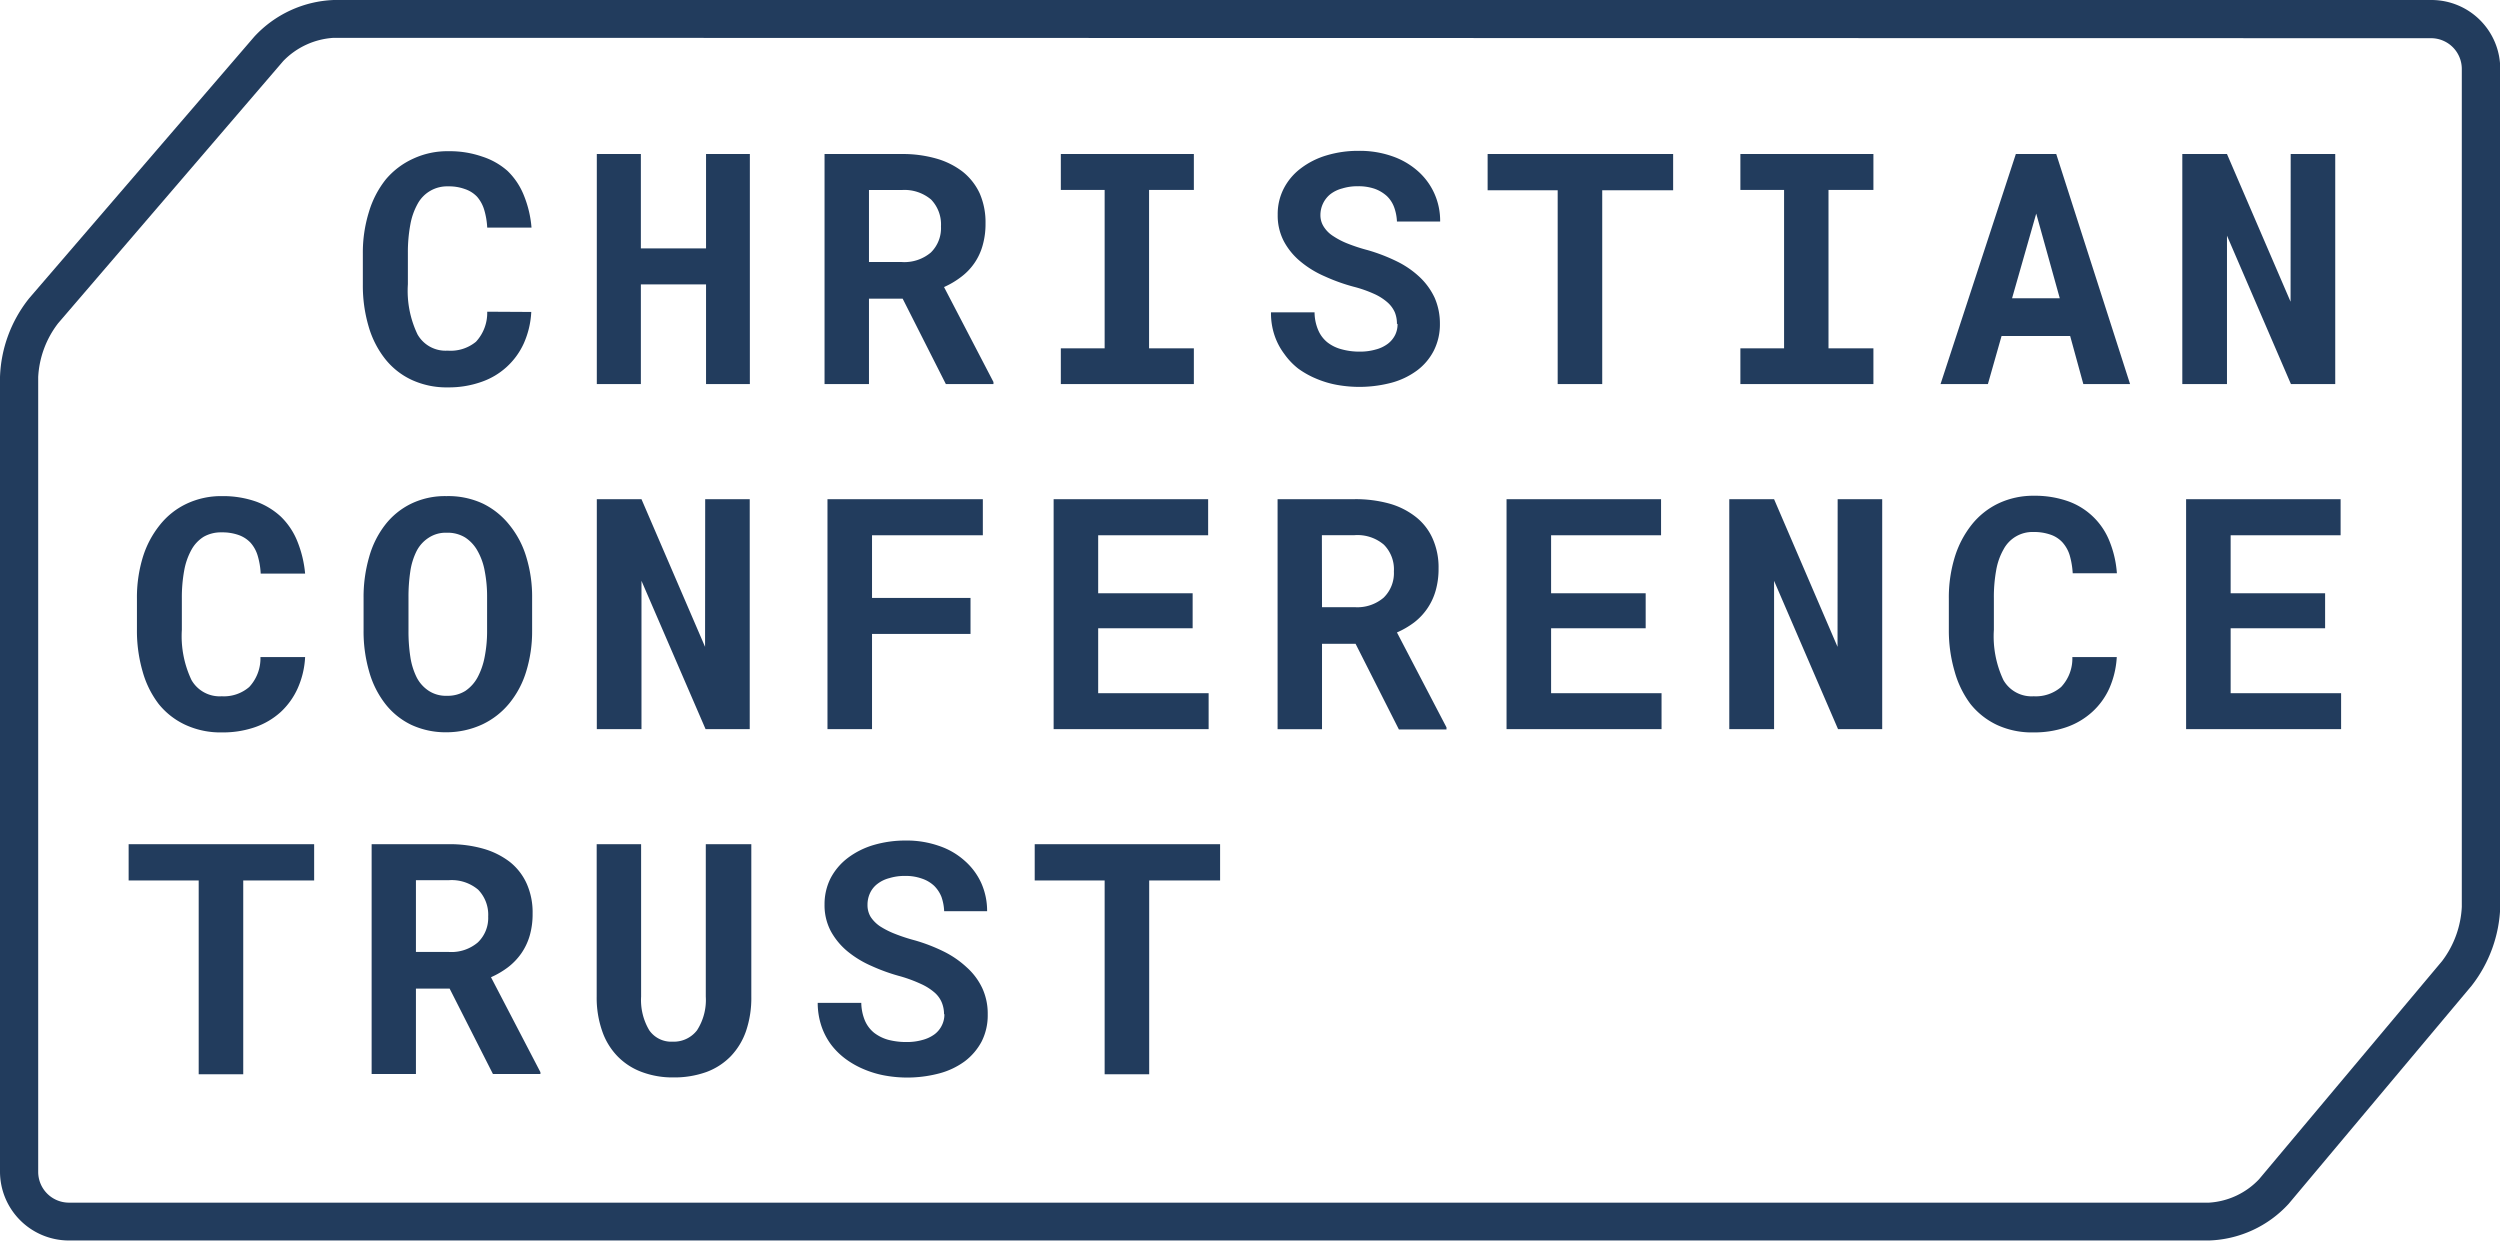
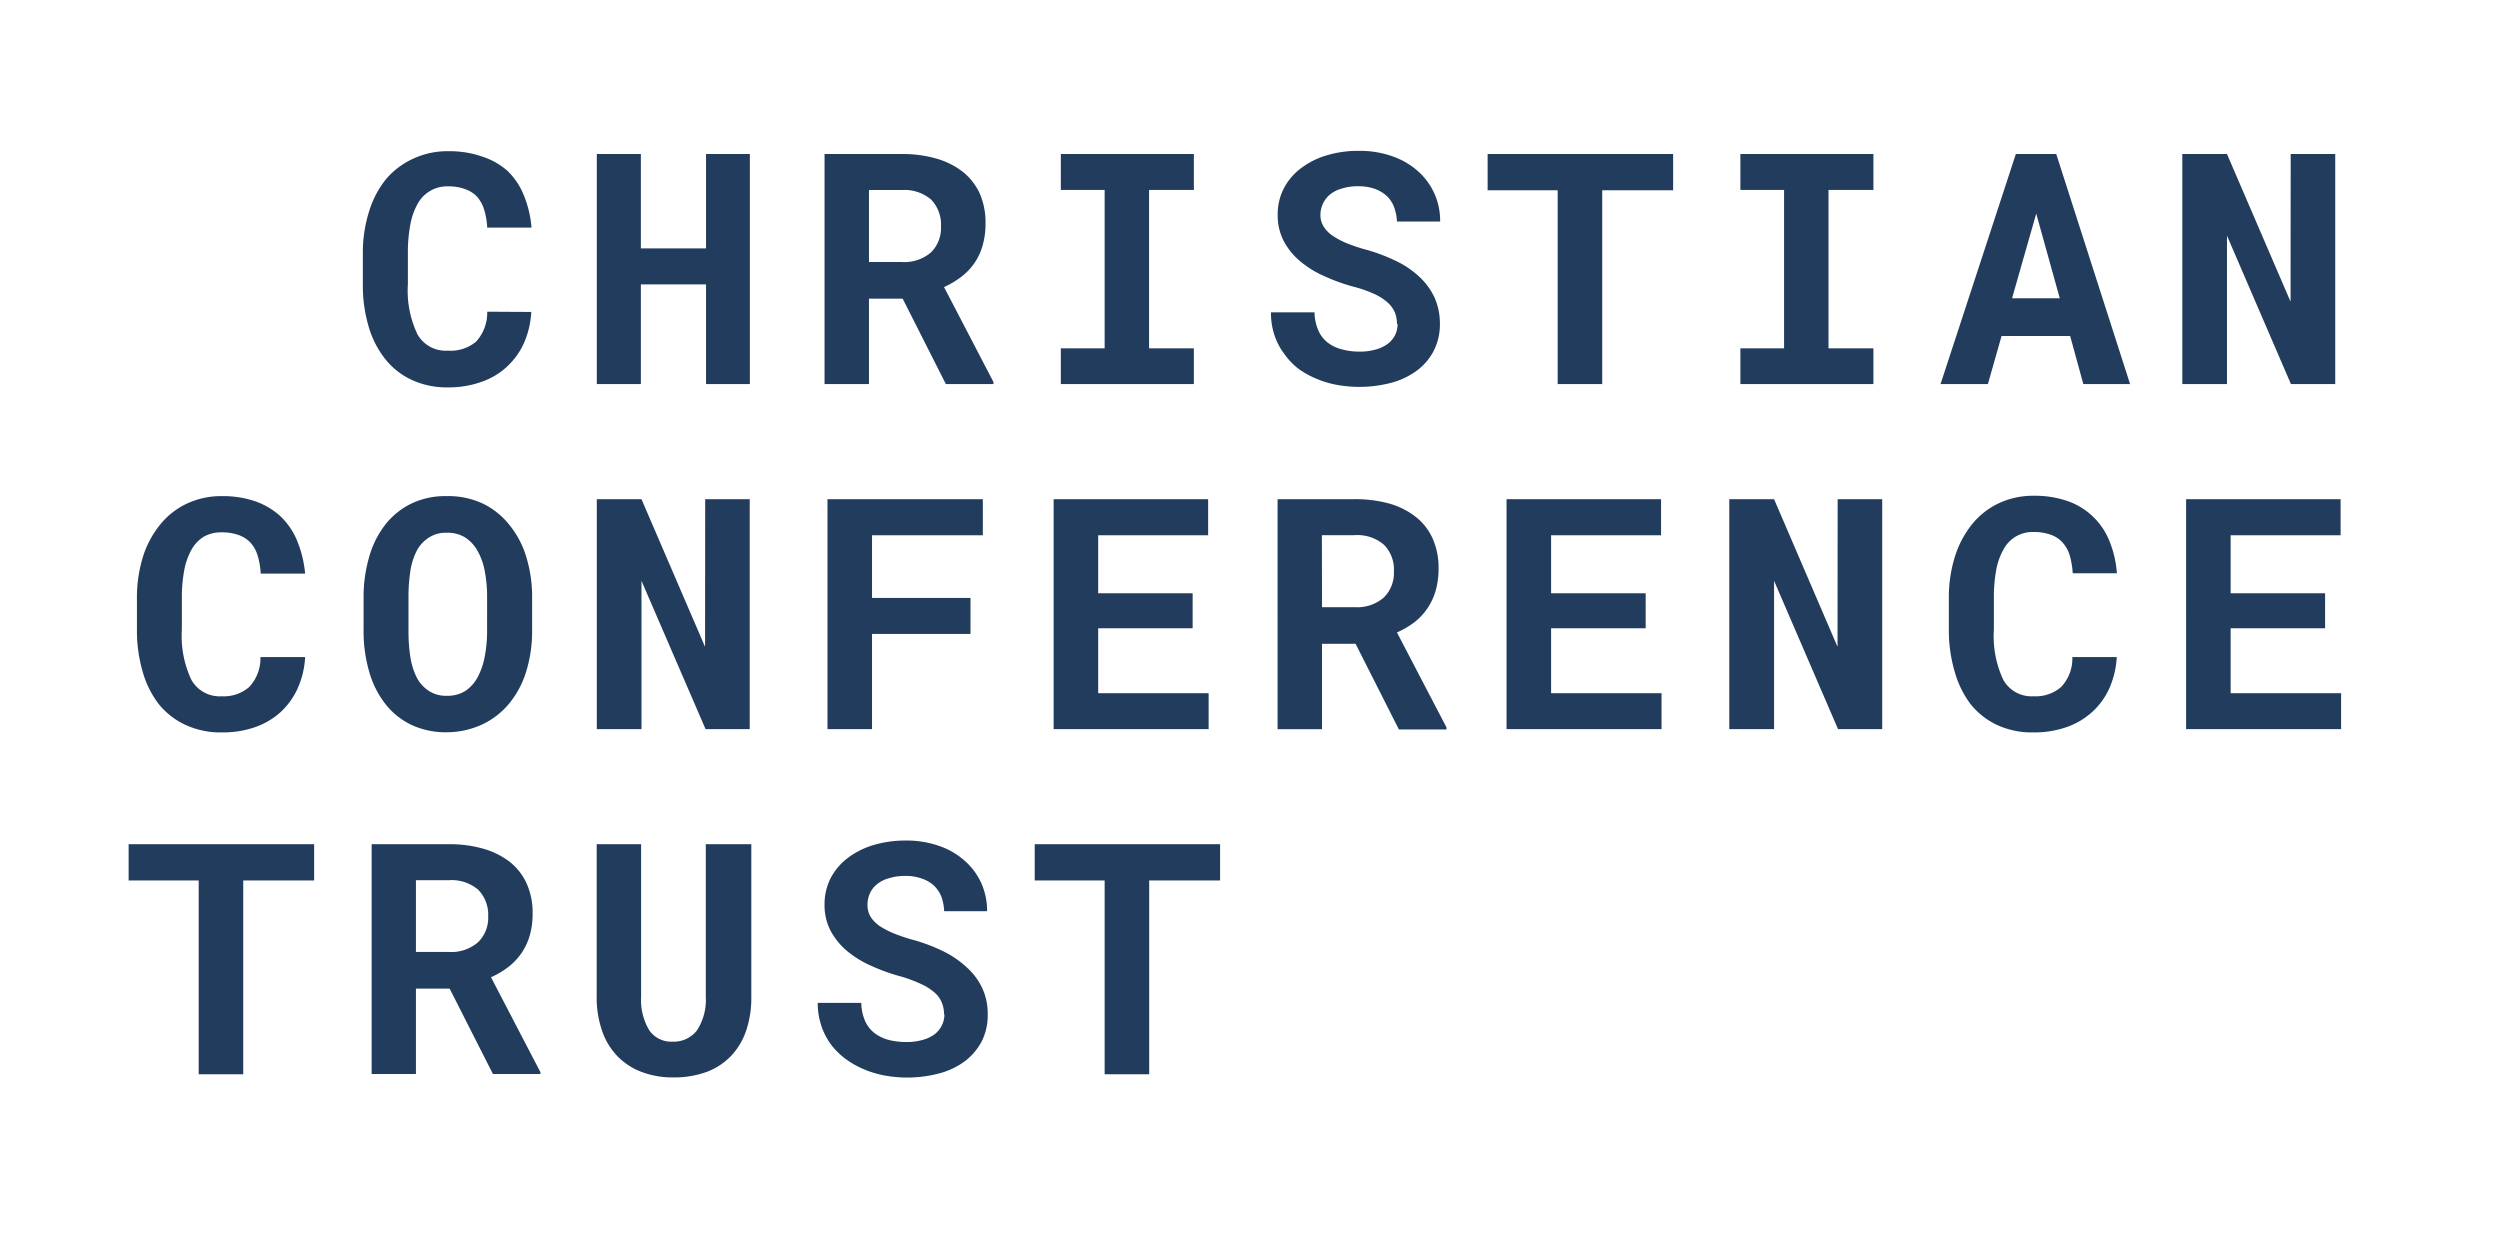
<svg xmlns="http://www.w3.org/2000/svg" width="204.84" height="101.67">
  <defs>
    <style>.a{fill:#223c5d}</style>
  </defs>
  <path d="M43.53 25.56a7.19 7.19 0 0 1-.61 2.57 5.92 5.92 0 0 1-3.5 3.17 8 8 0 0 1-2.7.44 6.81 6.81 0 0 1-3-.62 6 6 0 0 1-2.17-1.72 7.76 7.76 0 0 1-1.35-2.66 11.81 11.81 0 0 1-.47-3.41v-2.54a11.23 11.23 0 0 1 .5-3.43 7.87 7.87 0 0 1 1.39-2.67A6.39 6.39 0 0 1 33.86 13a6.62 6.62 0 0 1 2.89-.61 8.07 8.07 0 0 1 2.76.44A5.83 5.83 0 0 1 41.58 14a5.72 5.72 0 0 1 1.34 2 8.88 8.88 0 0 1 .63 2.65h-3.63a6.07 6.07 0 0 0-.25-1.47 2.91 2.91 0 0 0-.58-1.06 2.44 2.44 0 0 0-1-.63 3.81 3.81 0 0 0-1.38-.22 2.74 2.74 0 0 0-2.49 1.43 5.45 5.45 0 0 0-.6 1.71 12.35 12.35 0 0 0-.2 2.31v2.57a8.27 8.27 0 0 0 .79 4.11 2.64 2.64 0 0 0 2.47 1.33A3.26 3.26 0 0 0 39 28a3.48 3.48 0 0 0 .92-2.46Zm17.91 5.91h-3.59V23.3h-5.34v8.17H48.9V12.62h3.61v7.73h5.34v-7.73h3.59v18.85zm9.76-10h2.69a3.36 3.36 0 0 0 2.38-.78 2.8 2.8 0 0 0 .83-2.14 2.94 2.94 0 0 0-.81-2.2 3.38 3.38 0 0 0-2.41-.78H71.2Zm2.76 3H71.2v7h-3.64V12.62h6.32a10 10 0 0 1 2.83.37 6.4 6.4 0 0 1 2.17 1.08 4.91 4.91 0 0 1 1.39 1.77 5.93 5.93 0 0 1 .48 2.46 6.37 6.37 0 0 1-.24 1.82 4.82 4.82 0 0 1-1.76 2.57 6.9 6.9 0 0 1-1.4.83l4.05 7.78v.17h-3.9Zm12.96-11.85h10.9v2.94h-3.67v12.98h3.67v2.93h-10.9v-2.93h3.59V15.56h-3.59v-2.94zm27.54 13.93a2.5 2.5 0 0 0-.17-.95 2.36 2.36 0 0 0-.6-.82 4.35 4.35 0 0 0-1.1-.7 10.2 10.2 0 0 0-1.69-.59 15.11 15.11 0 0 1-2.34-.84 8.15 8.15 0 0 1-2-1.22 5.51 5.51 0 0 1-1.36-1.65 4.53 4.53 0 0 1-.51-2.18 4.58 4.58 0 0 1 .5-2.16 4.83 4.83 0 0 1 1.4-1.65 6.54 6.54 0 0 1 2.11-1.06 8.91 8.91 0 0 1 2.64-.37 8 8 0 0 1 2.7.43 6.2 6.2 0 0 1 2.1 1.2 5.37 5.37 0 0 1 1.37 1.83 5.44 5.44 0 0 1 .49 2.33h-3.54a3.92 3.92 0 0 0-.23-1.17 2.43 2.43 0 0 0-.59-.91 3 3 0 0 0-1-.6 4.09 4.09 0 0 0-1.38-.21 4.17 4.17 0 0 0-1.28.18 2.72 2.72 0 0 0-1 .49 2.2 2.2 0 0 0-.79 1.69 1.73 1.73 0 0 0 .27.95 2.46 2.46 0 0 0 .77.77 6.3 6.3 0 0 0 1.22.63 14.23 14.23 0 0 0 1.63.53 14.54 14.54 0 0 1 2.38.92 7.56 7.56 0 0 1 1.87 1.29 5.56 5.56 0 0 1 1.22 1.69 5.25 5.25 0 0 1 .43 2.12 4.77 4.77 0 0 1-.5 2.21 4.7 4.7 0 0 1-1.38 1.63 6.26 6.26 0 0 1-2.09 1 10.33 10.33 0 0 1-4.44.18 8 8 0 0 1-1.69-.5 7.19 7.19 0 0 1-1.51-.84 5.65 5.65 0 0 1-1.14-1.2 5.38 5.38 0 0 1-.8-1.52 5.68 5.68 0 0 1-.29-1.89h3.57a3.75 3.75 0 0 0 .3 1.46 2.58 2.58 0 0 0 .75 1 3.2 3.2 0 0 0 1.17.57 5.38 5.38 0 0 0 1.49.19 4.53 4.53 0 0 0 1.29-.17 2.82 2.82 0 0 0 1-.47 2.07 2.07 0 0 0 .6-.72 2 2 0 0 0 .2-.92m22.58-10.94h-5.81v15.88h-3.65V15.59h-5.74v-2.97h15.2v2.97zm5.51-2.97h10.9v2.94h-3.68v12.98h3.68v2.93h-10.9v-2.93h3.58V15.56h-3.58v-2.94zm22.26 11.82h3.91l-1.93-6.94Zm4.76 3.09H164l-1.12 3.94H159l6.17-18.85h3.31l6.05 18.85h-3.83Zm21.72 3.94h-3.63l-5.24-12.16v12.16h-3.66V12.62h3.66l5.21 12.1.01-12.1h3.65v18.85zM25 53.84a7.13 7.13 0 0 1-.61 2.56A6 6 0 0 1 23 58.34a6.12 6.12 0 0 1-2.1 1.24 8 8 0 0 1-2.69.43 6.85 6.85 0 0 1-3-.61A6.1 6.1 0 0 1 13 57.68 7.85 7.85 0 0 1 11.68 55a11.94 11.94 0 0 1-.46-3.42v-2.52a11.28 11.28 0 0 1 .49-3.43 7.93 7.93 0 0 1 1.4-2.63 6.15 6.15 0 0 1 2.19-1.73 6.62 6.62 0 0 1 2.89-.62 8.17 8.17 0 0 1 2.77.44A6 6 0 0 1 23 42.32a5.84 5.84 0 0 1 1.35 2A9.27 9.27 0 0 1 25 47h-3.64a6.16 6.16 0 0 0-.25-1.48 2.8 2.8 0 0 0-.58-1.05 2.46 2.46 0 0 0-1-.64 4 4 0 0 0-1.38-.21 2.85 2.85 0 0 0-1.46.36 2.91 2.91 0 0 0-1 1.06 5.51 5.51 0 0 0-.6 1.72A12.19 12.19 0 0 0 14.9 49v2.6a8.4 8.4 0 0 0 .79 4.12 2.66 2.66 0 0 0 2.48 1.33 3.18 3.18 0 0 0 2.25-.76 3.44 3.44 0 0 0 .92-2.45Zm14.91-4.91a10.85 10.85 0 0 0-.19-2.12 5.22 5.22 0 0 0-.59-1.67 3.09 3.09 0 0 0-1-1.09 2.73 2.73 0 0 0-1.52-.4 2.54 2.54 0 0 0-1.47.4 2.83 2.83 0 0 0-1 1.09 5.47 5.47 0 0 0-.52 1.67 14 14 0 0 0-.15 2.12v2.77a13.78 13.78 0 0 0 .15 2.11 5.69 5.69 0 0 0 .52 1.69 2.9 2.9 0 0 0 1 1.11 2.57 2.57 0 0 0 1.49.4 2.71 2.71 0 0 0 1.5-.4 3.15 3.15 0 0 0 1-1.11 5.85 5.85 0 0 0 .58-1.67 10.86 10.86 0 0 0 .2-2.13Zm3.69 2.77a11.09 11.09 0 0 1-.48 3.3 7.59 7.59 0 0 1-1.39 2.63 6.38 6.38 0 0 1-2.2 1.72 7 7 0 0 1-2.93.65 6.68 6.68 0 0 1-2.9-.61 6 6 0 0 1-2.14-1.73A7.69 7.69 0 0 1 30.24 55a11.78 11.78 0 0 1-.45-3.34V49a11.78 11.78 0 0 1 .45-3.34A7.65 7.65 0 0 1 31.56 43a6.05 6.05 0 0 1 2.13-1.73 6.37 6.37 0 0 1 2.89-.62 6.69 6.69 0 0 1 3 .62A6.29 6.29 0 0 1 41.73 43a7.59 7.59 0 0 1 1.39 2.63A11.09 11.09 0 0 1 43.6 49Zm17.83 8.04h-3.62l-5.25-12.15v12.15H48.9V40.9h3.66L57.77 53l.01-12.1h3.65v18.84zm18.09-7.8h-8.07v7.8H67.8V40.9h12.73v2.96h-9.08v5.13h8.07v2.95zm18.2-.46h-7.74v5.32h9.05v2.94h-12.7V40.9h12.66v2.96h-9.01v4.75h7.74v2.87zm10.6-1.73H111a3.32 3.32 0 0 0 2.37-.78 2.81 2.81 0 0 0 .84-2.15 2.87 2.87 0 0 0-.82-2.19 3.33 3.33 0 0 0-2.4-.78h-2.68Zm2.75 3h-2.75v7h-3.64V40.9H111a10.38 10.38 0 0 1 2.83.36 6.24 6.24 0 0 1 2.17 1.09 4.63 4.63 0 0 1 1.38 1.77 5.78 5.78 0 0 1 .49 2.46 6.42 6.42 0 0 1-.24 1.82 5 5 0 0 1-1.76 2.6 7 7 0 0 1-1.41.82l4.06 7.78v.17h-3.9Zm23.77-1.27h-7.75v5.32h9.05v2.94h-12.7V40.9h12.66v2.96h-9.01v4.75h7.75v2.87zm19.38 8.26h-3.62l-5.24-12.15v12.15h-3.67V40.9h3.67l5.2 12.1.01-12.1h3.65v18.84zm19.22-5.9a7.35 7.35 0 0 1-.61 2.56 5.88 5.88 0 0 1-1.41 1.94 6.12 6.12 0 0 1-2.1 1.24 8 8 0 0 1-2.69.43 6.81 6.81 0 0 1-3-.61 6.13 6.13 0 0 1-2.18-1.72 8 8 0 0 1-1.3-2.68 11.93 11.93 0 0 1-.47-3.42v-2.52a11.28 11.28 0 0 1 .49-3.43 8.11 8.11 0 0 1 1.4-2.66 6.23 6.23 0 0 1 2.19-1.73 6.67 6.67 0 0 1 2.9-.62 8.15 8.15 0 0 1 2.76.44 5.7 5.7 0 0 1 3.41 3.25 8.65 8.65 0 0 1 .62 2.66h-3.62a6.7 6.7 0 0 0-.25-1.48 2.82 2.82 0 0 0-.59-1.05 2.35 2.35 0 0 0-1-.64 4.09 4.09 0 0 0-1.38-.21 2.68 2.68 0 0 0-2.44 1.41 5.27 5.27 0 0 0-.61 1.72 12.25 12.25 0 0 0-.19 2.31v2.57a8.41 8.41 0 0 0 .78 4.12 2.66 2.66 0 0 0 2.48 1.33 3.18 3.18 0 0 0 2.25-.76 3.4 3.4 0 0 0 .92-2.45Zm17.07-2.36h-7.74v5.32h9.05v2.94h-12.7V40.9h12.66v2.96h-9.01v4.75h7.74v2.87zM25.74 72.14h-5.81v15.88h-3.65V72.14h-5.74v-2.97h15.2v2.97zM34.08 78h2.7a3.34 3.34 0 0 0 2.37-.78A2.77 2.77 0 0 0 40 75.1a2.94 2.94 0 0 0-.82-2.2 3.36 3.36 0 0 0-2.41-.78h-2.69Zm2.76 3h-2.76v7h-3.63V69.17h6.31a10 10 0 0 1 2.84.37 6.49 6.49 0 0 1 2.17 1.08 4.78 4.78 0 0 1 1.38 1.77 5.78 5.78 0 0 1 .49 2.46 6.37 6.37 0 0 1-.24 1.82 5 5 0 0 1-.69 1.45 5.17 5.17 0 0 1-1.07 1.12 7 7 0 0 1-1.41.83l4.05 7.78V88h-3.89Zm24.72-11.83v12.49a8.42 8.42 0 0 1-.43 2.81 5.66 5.66 0 0 1-1.26 2.08 5.4 5.4 0 0 1-2 1.29 7.8 7.8 0 0 1-2.7.44 7.18 7.18 0 0 1-2.57-.44 5.36 5.36 0 0 1-2-1.29 5.54 5.54 0 0 1-1.26-2.07 8.26 8.26 0 0 1-.45-2.82V69.17h3.64v12.49a4.84 4.84 0 0 0 .67 2.76 2.19 2.19 0 0 0 1.91.93 2.4 2.4 0 0 0 2-.93 4.59 4.59 0 0 0 .72-2.76V69.17ZM77.35 83.1a2.51 2.51 0 0 0-.18-.95 2.21 2.21 0 0 0-.59-.82 4.53 4.53 0 0 0-1.1-.7 11.62 11.62 0 0 0-1.69-.63 15.23 15.23 0 0 1-2.35-.84 8.38 8.38 0 0 1-2-1.21 5.71 5.71 0 0 1-1.37-1.66 4.53 4.53 0 0 1-.51-2.18 4.71 4.71 0 0 1 .5-2.16 5 5 0 0 1 1.4-1.65 6.64 6.64 0 0 1 2.11-1.06 9.25 9.25 0 0 1 2.64-.37 8 8 0 0 1 2.7.43 6 6 0 0 1 2.1 1.2 5.4 5.4 0 0 1 1.38 1.83 5.59 5.59 0 0 1 .49 2.33h-3.52a4 4 0 0 0-.22-1.17 2.67 2.67 0 0 0-.6-.91 2.73 2.73 0 0 0-1-.59 3.92 3.92 0 0 0-1.38-.22 4.23 4.23 0 0 0-1.29.18 2.67 2.67 0 0 0-1 .49 2 2 0 0 0-.59.75 2.26 2.26 0 0 0-.2.94 1.87 1.87 0 0 0 .26 1 2.81 2.81 0 0 0 .77.77 7 7 0 0 0 1.23.62 14.69 14.69 0 0 0 1.62.53 14.2 14.2 0 0 1 2.38.92 7.92 7.92 0 0 1 1.87 1.29A5.33 5.33 0 0 1 80.5 81a5 5 0 0 1 .43 2.11 4.76 4.76 0 0 1-.49 2.21 4.93 4.93 0 0 1-1.38 1.63 6.21 6.21 0 0 1-2.1 1 10.28 10.28 0 0 1-4.43.18 8.12 8.12 0 0 1-1.7-.5 7.19 7.19 0 0 1-1.51-.84 5.89 5.89 0 0 1-1.21-1.18 5.5 5.5 0 0 1-.8-1.52 6 6 0 0 1-.31-1.92h3.57a3.94 3.94 0 0 0 .3 1.46 2.61 2.61 0 0 0 .76 1 3.4 3.4 0 0 0 1.16.57 5.87 5.87 0 0 0 1.5.18 4.63 4.63 0 0 0 1.29-.17 2.91 2.91 0 0 0 1-.47 2 2 0 0 0 .59-.72 2 2 0 0 0 .21-.92m22.59-10.96h-5.81v15.88h-3.65V72.14h-5.73v-2.97h15.19v2.97z" class="a" />
-   <path d="M199.21 0H27.35a9.35 9.35 0 0 0-6.51 3L2.39 24.44A10.91 10.91 0 0 0 0 30.89V96a5.65 5.65 0 0 0 5.64 5.64H181a9.25 9.25 0 0 0 6.52-3l15-17.88a11.1 11.1 0 0 0 2.34-6.44V5.64A5.64 5.64 0 0 0 199.21 0m0 3.13a2.52 2.52 0 0 1 2.5 2.51v68.67a8 8 0 0 1-1.61 4.43l-15 17.88a6.16 6.16 0 0 1-4.1 1.92H5.64A2.52 2.52 0 0 1 3.13 96V30.89a7.88 7.88 0 0 1 1.63-4.4L23.21 5a6.27 6.27 0 0 1 4.14-1.9Z" class="a" />
</svg>